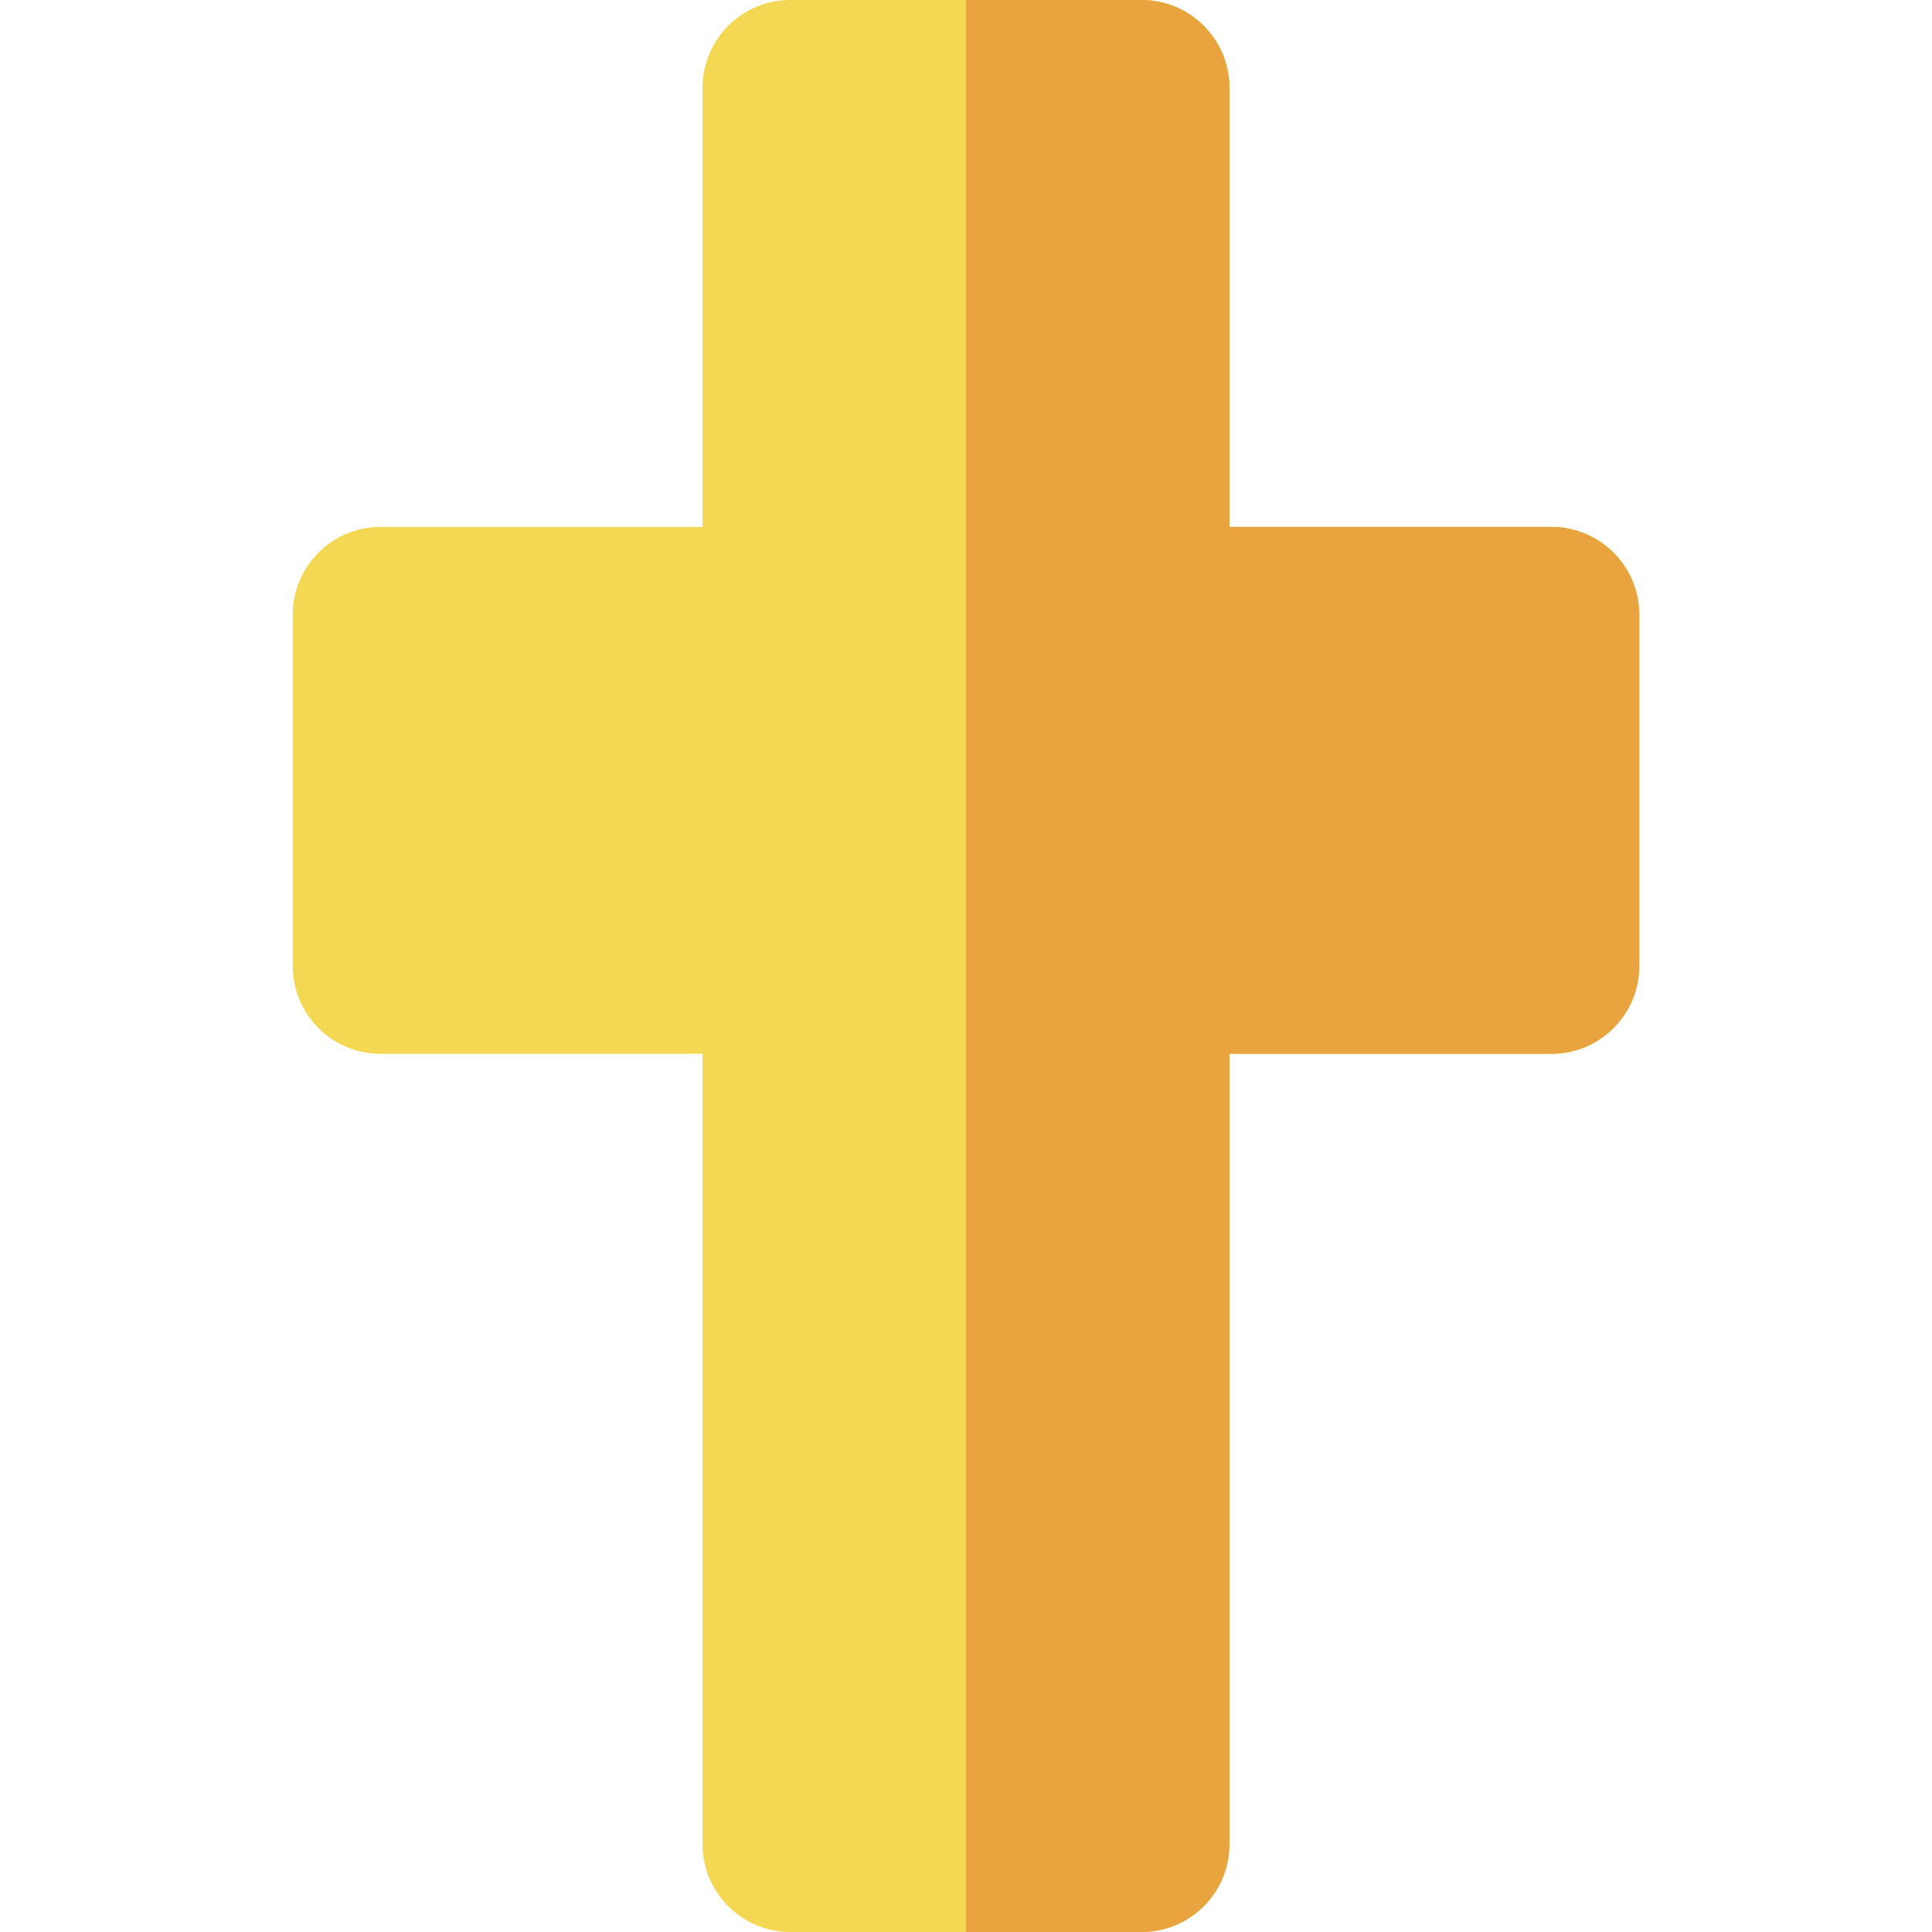
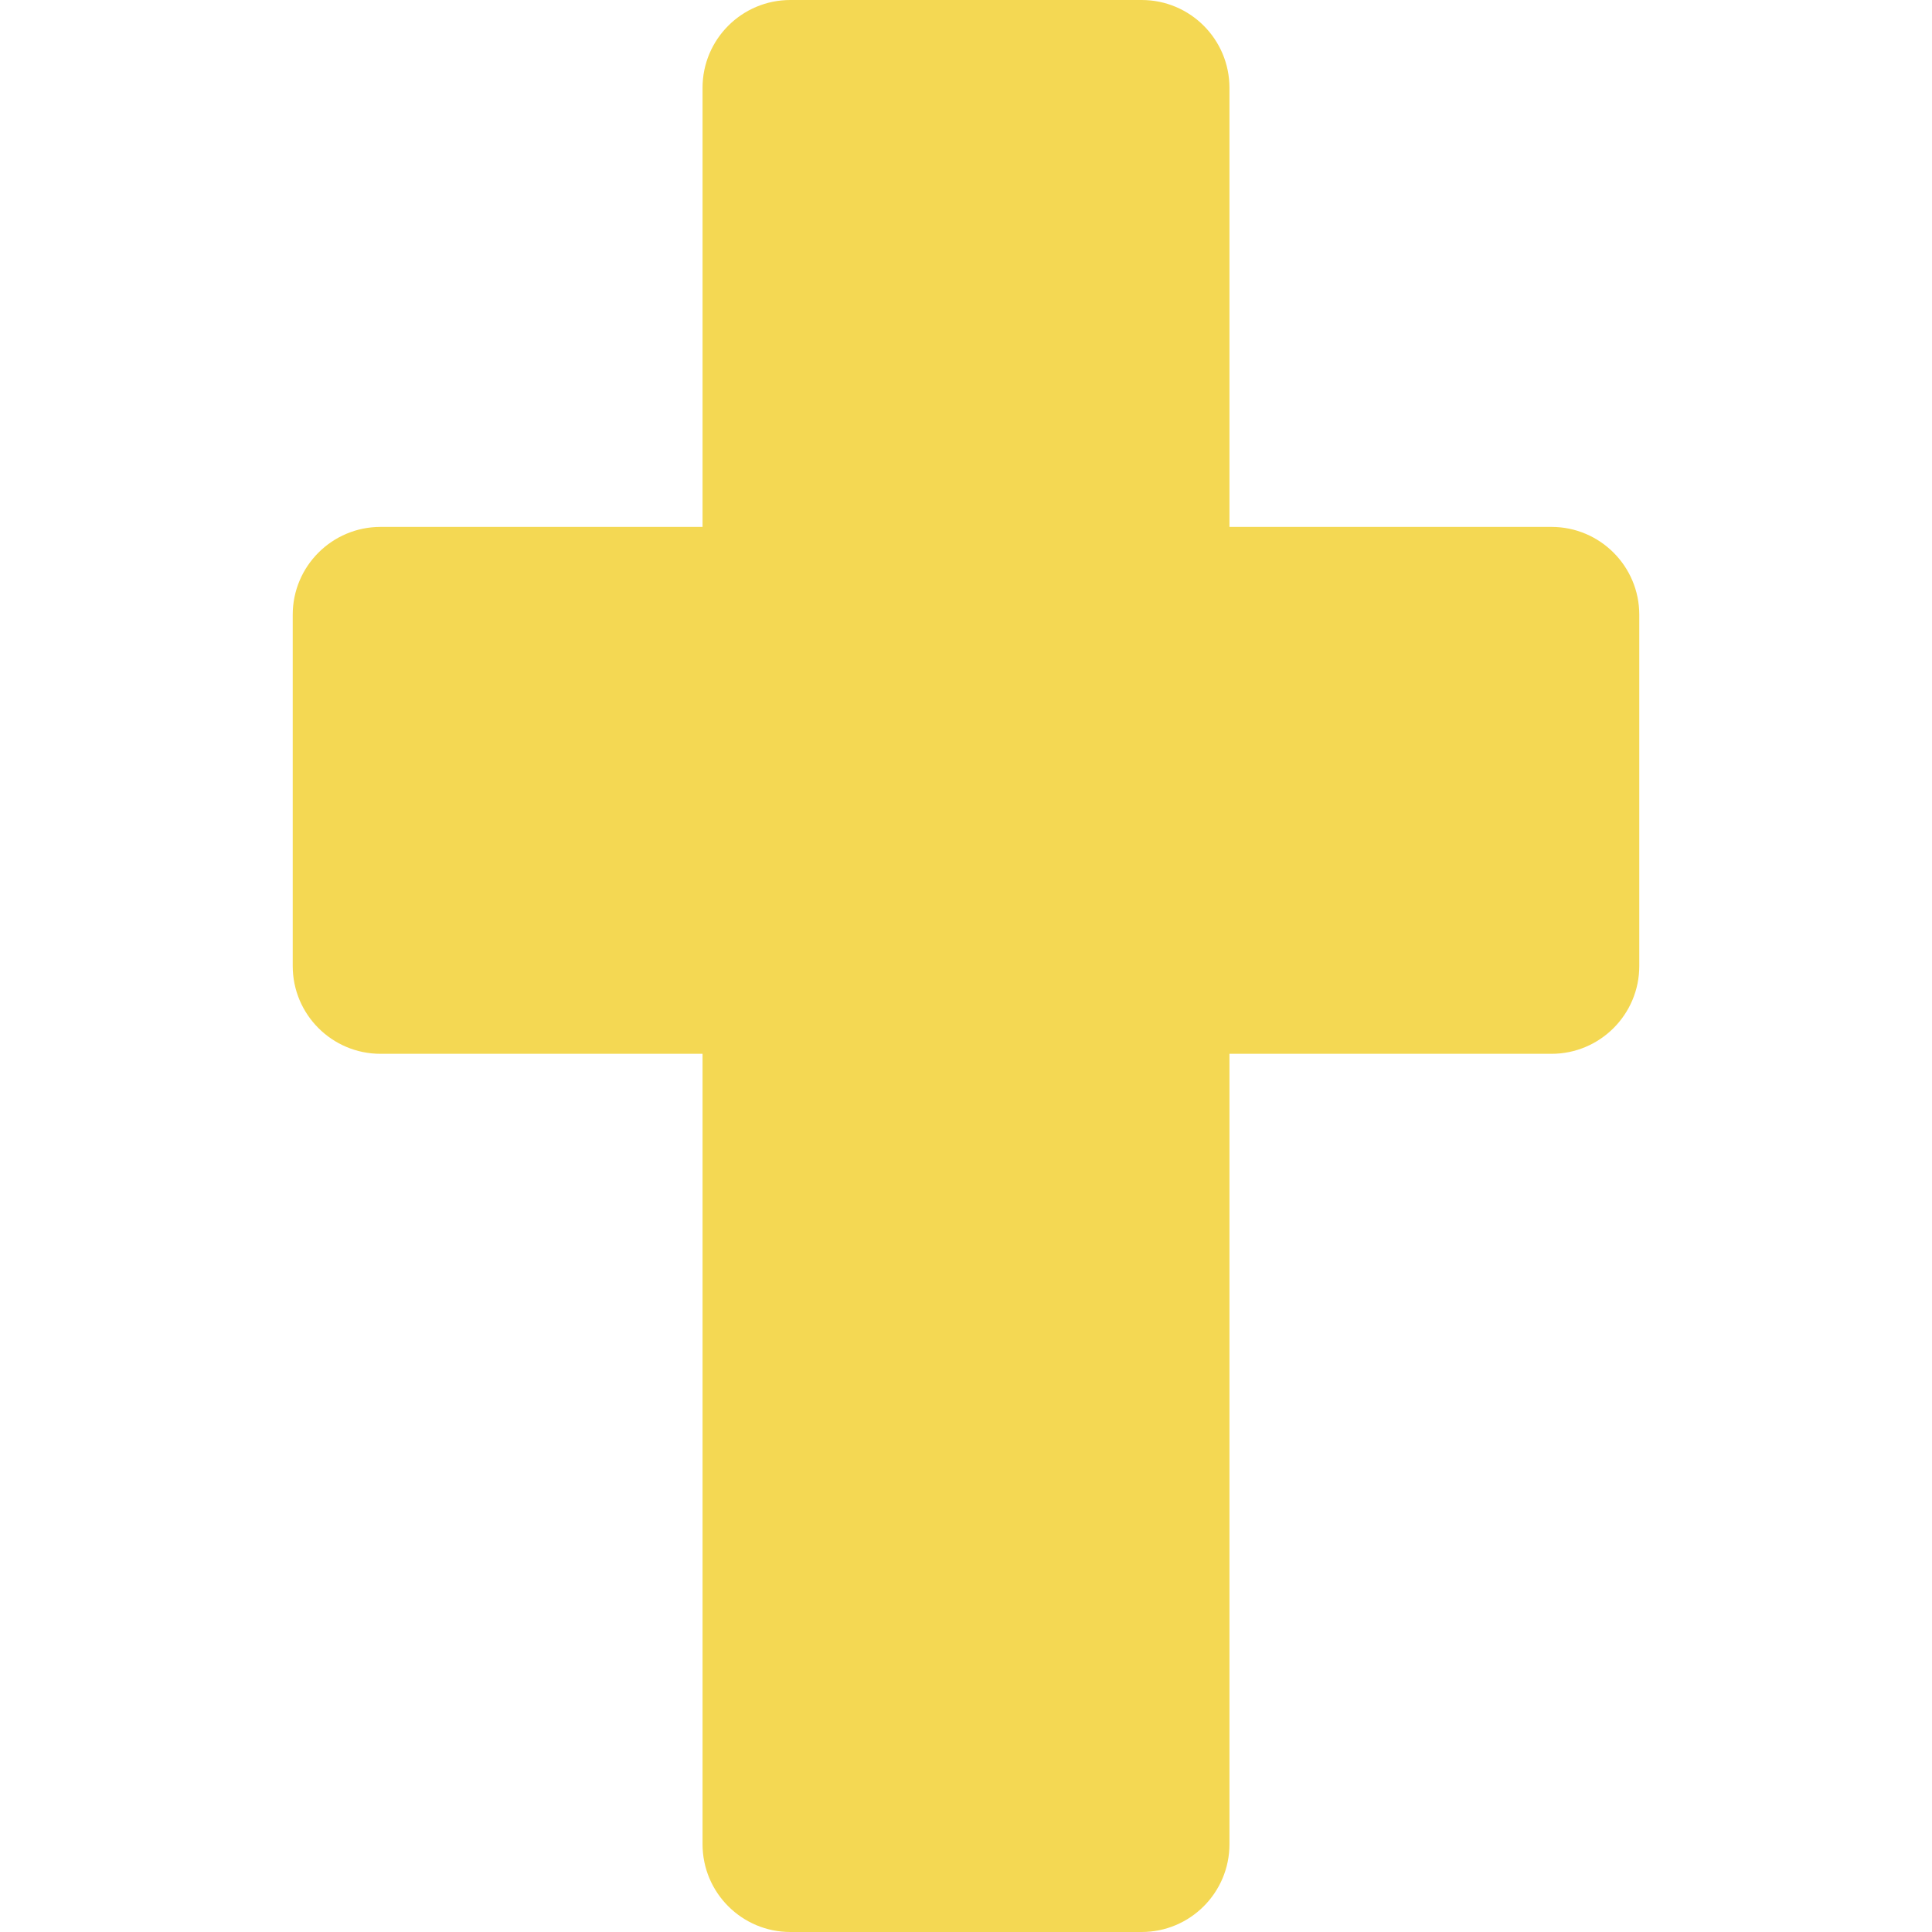
<svg xmlns="http://www.w3.org/2000/svg" height="800px" width="800px" version="1.1" id="Layer_1" viewBox="0 0 512 512" xml:space="preserve">
  <path style="fill:#F4D853;" d="M411.152,139.636h-85.334V23.273C325.819,10.418,315.397,0,302.546,0h-93.091  c-12.854,0-23.273,10.418-23.273,23.273v116.363h-85.334c-12.854,0-23.273,10.42-23.273,23.273v93.09  c0,12.853,10.418,23.273,23.273,23.273h85.334v209.456c0,12.853,10.418,23.273,23.273,23.273h93.091  c12.851,0,23.273-10.42,23.273-23.273V279.271h85.334c12.851,0,23.273-10.42,23.273-23.273v-93.09  C434.425,150.056,424.004,139.636,411.152,139.636z" />
-   <path style="fill:#E9A440;" d="M411.152,139.636h-85.334V23.273C325.819,10.418,315.397,0,302.546,0H256v512h46.546  c12.851,0,23.273-10.42,23.273-23.273V279.271h85.334c12.851,0,23.273-10.42,23.273-23.273v-93.09  C434.425,150.056,424.004,139.636,411.152,139.636z" />
</svg>